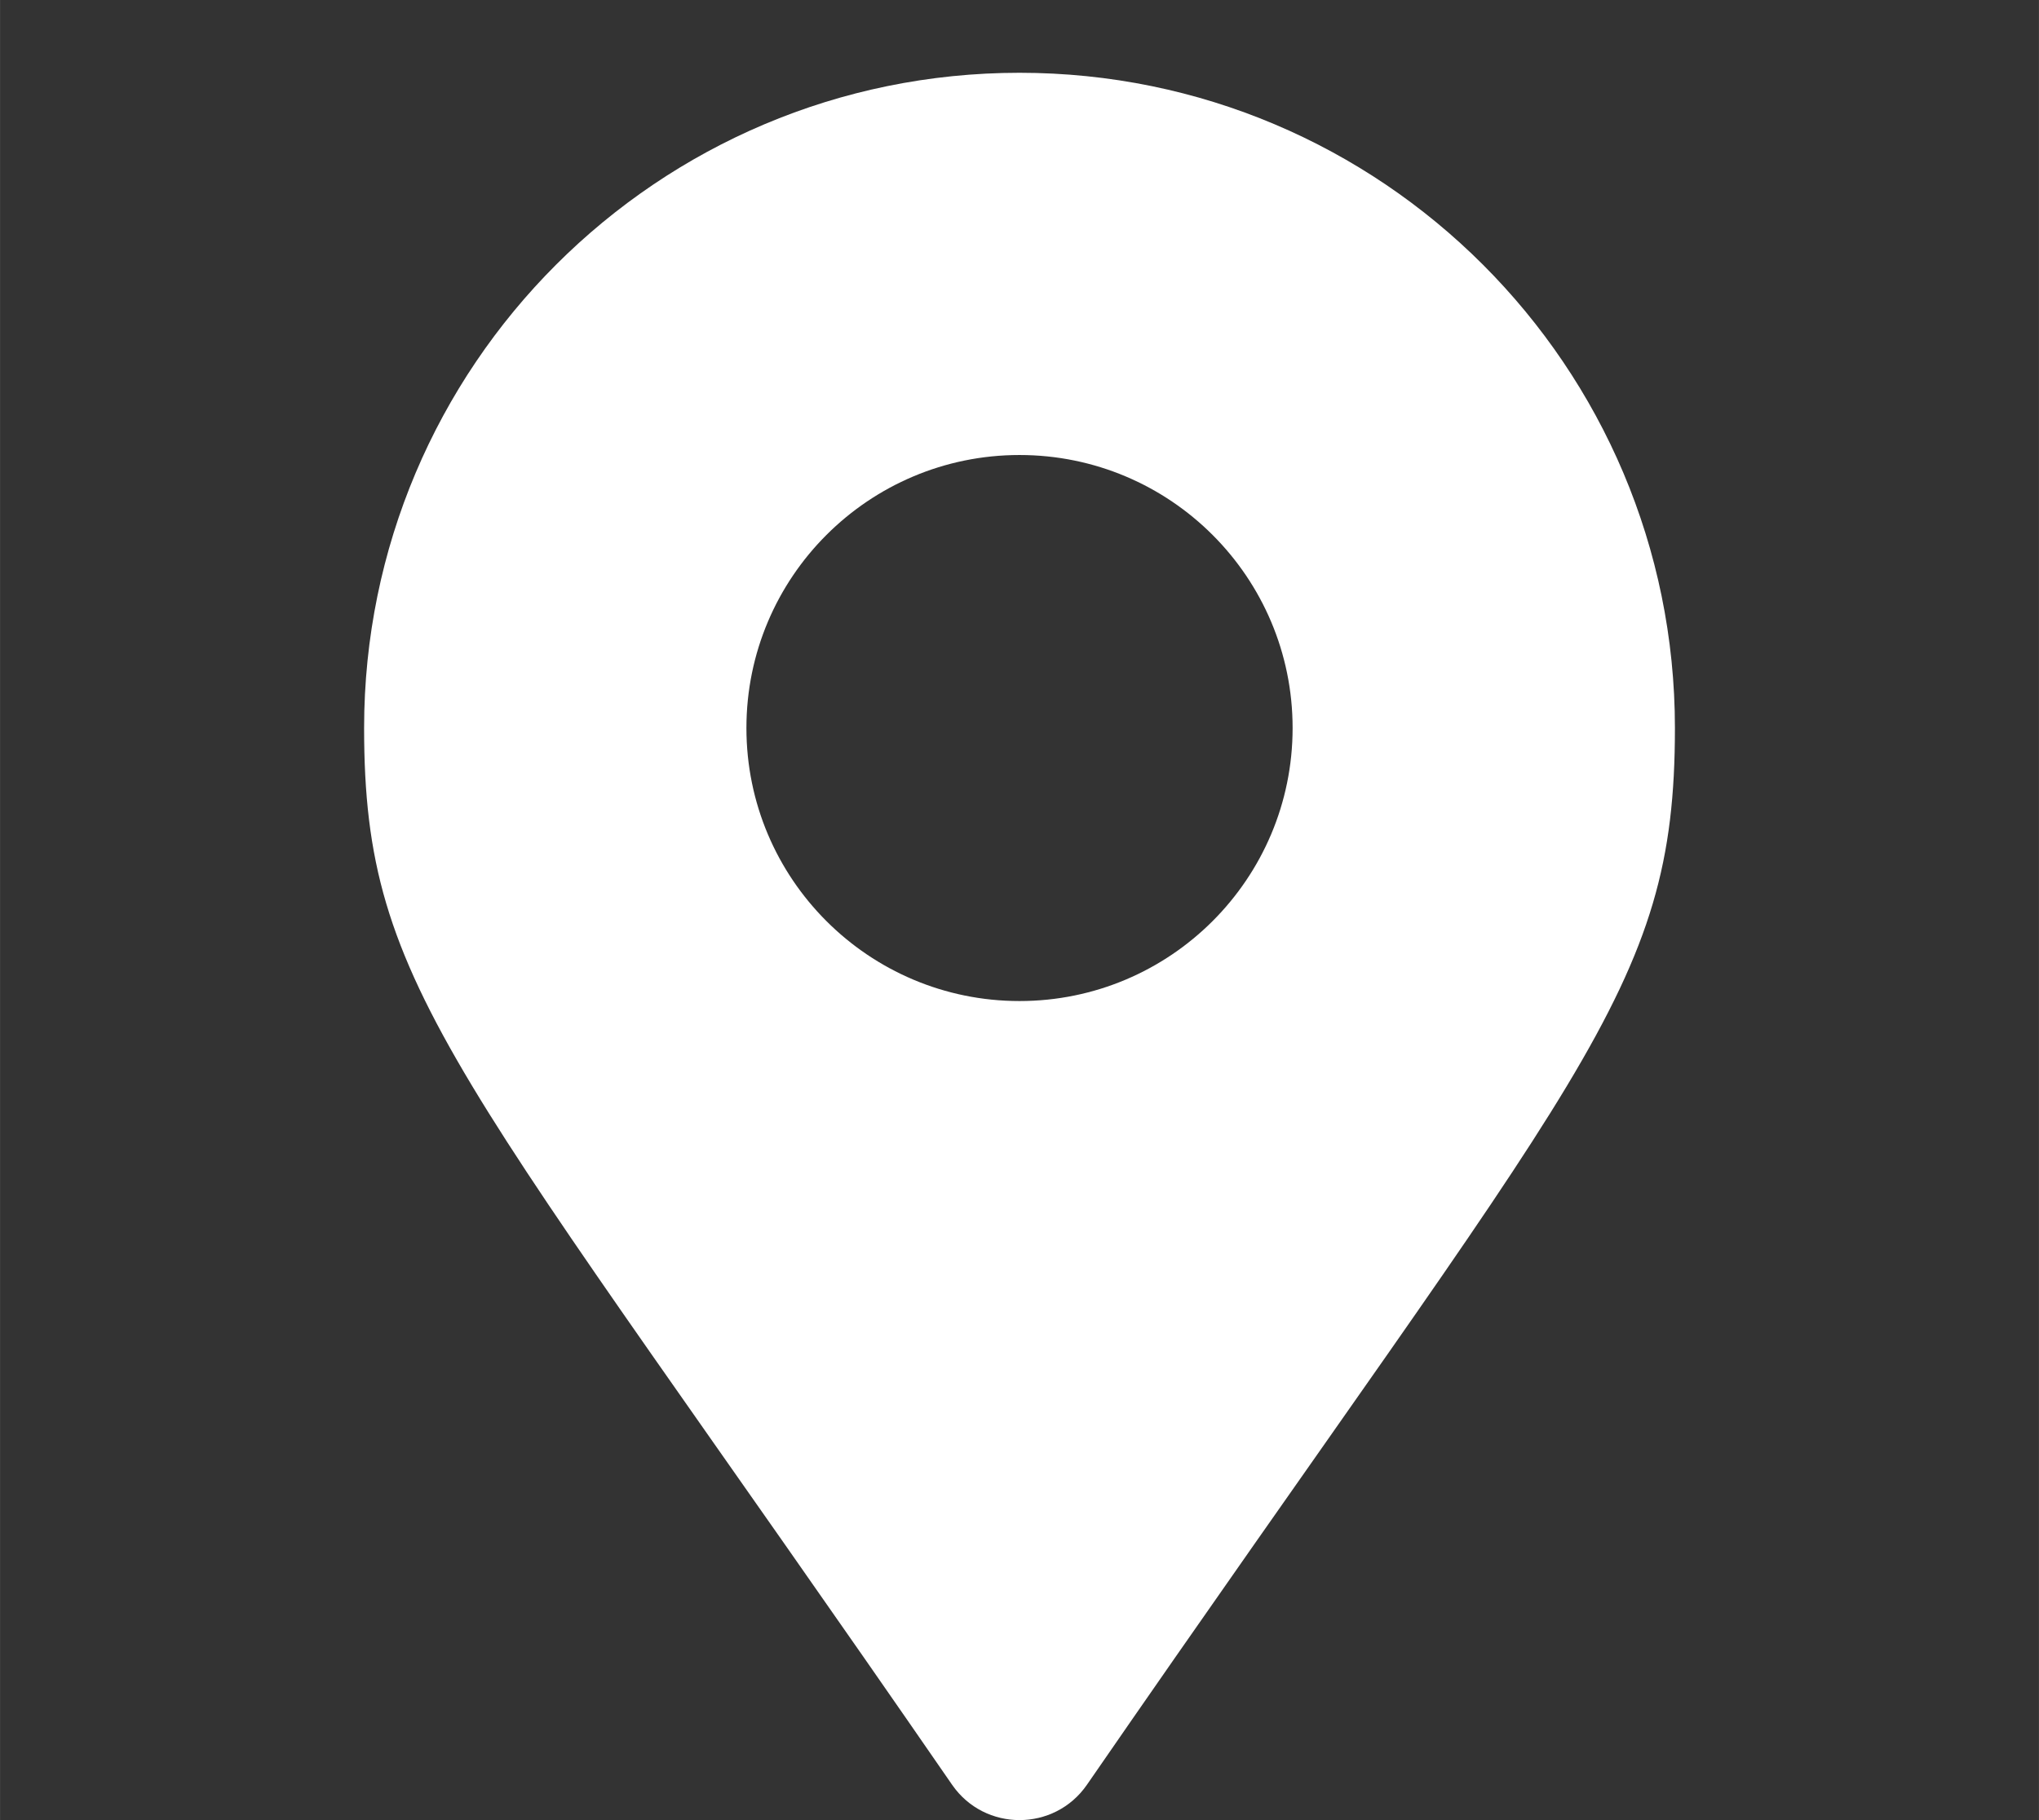
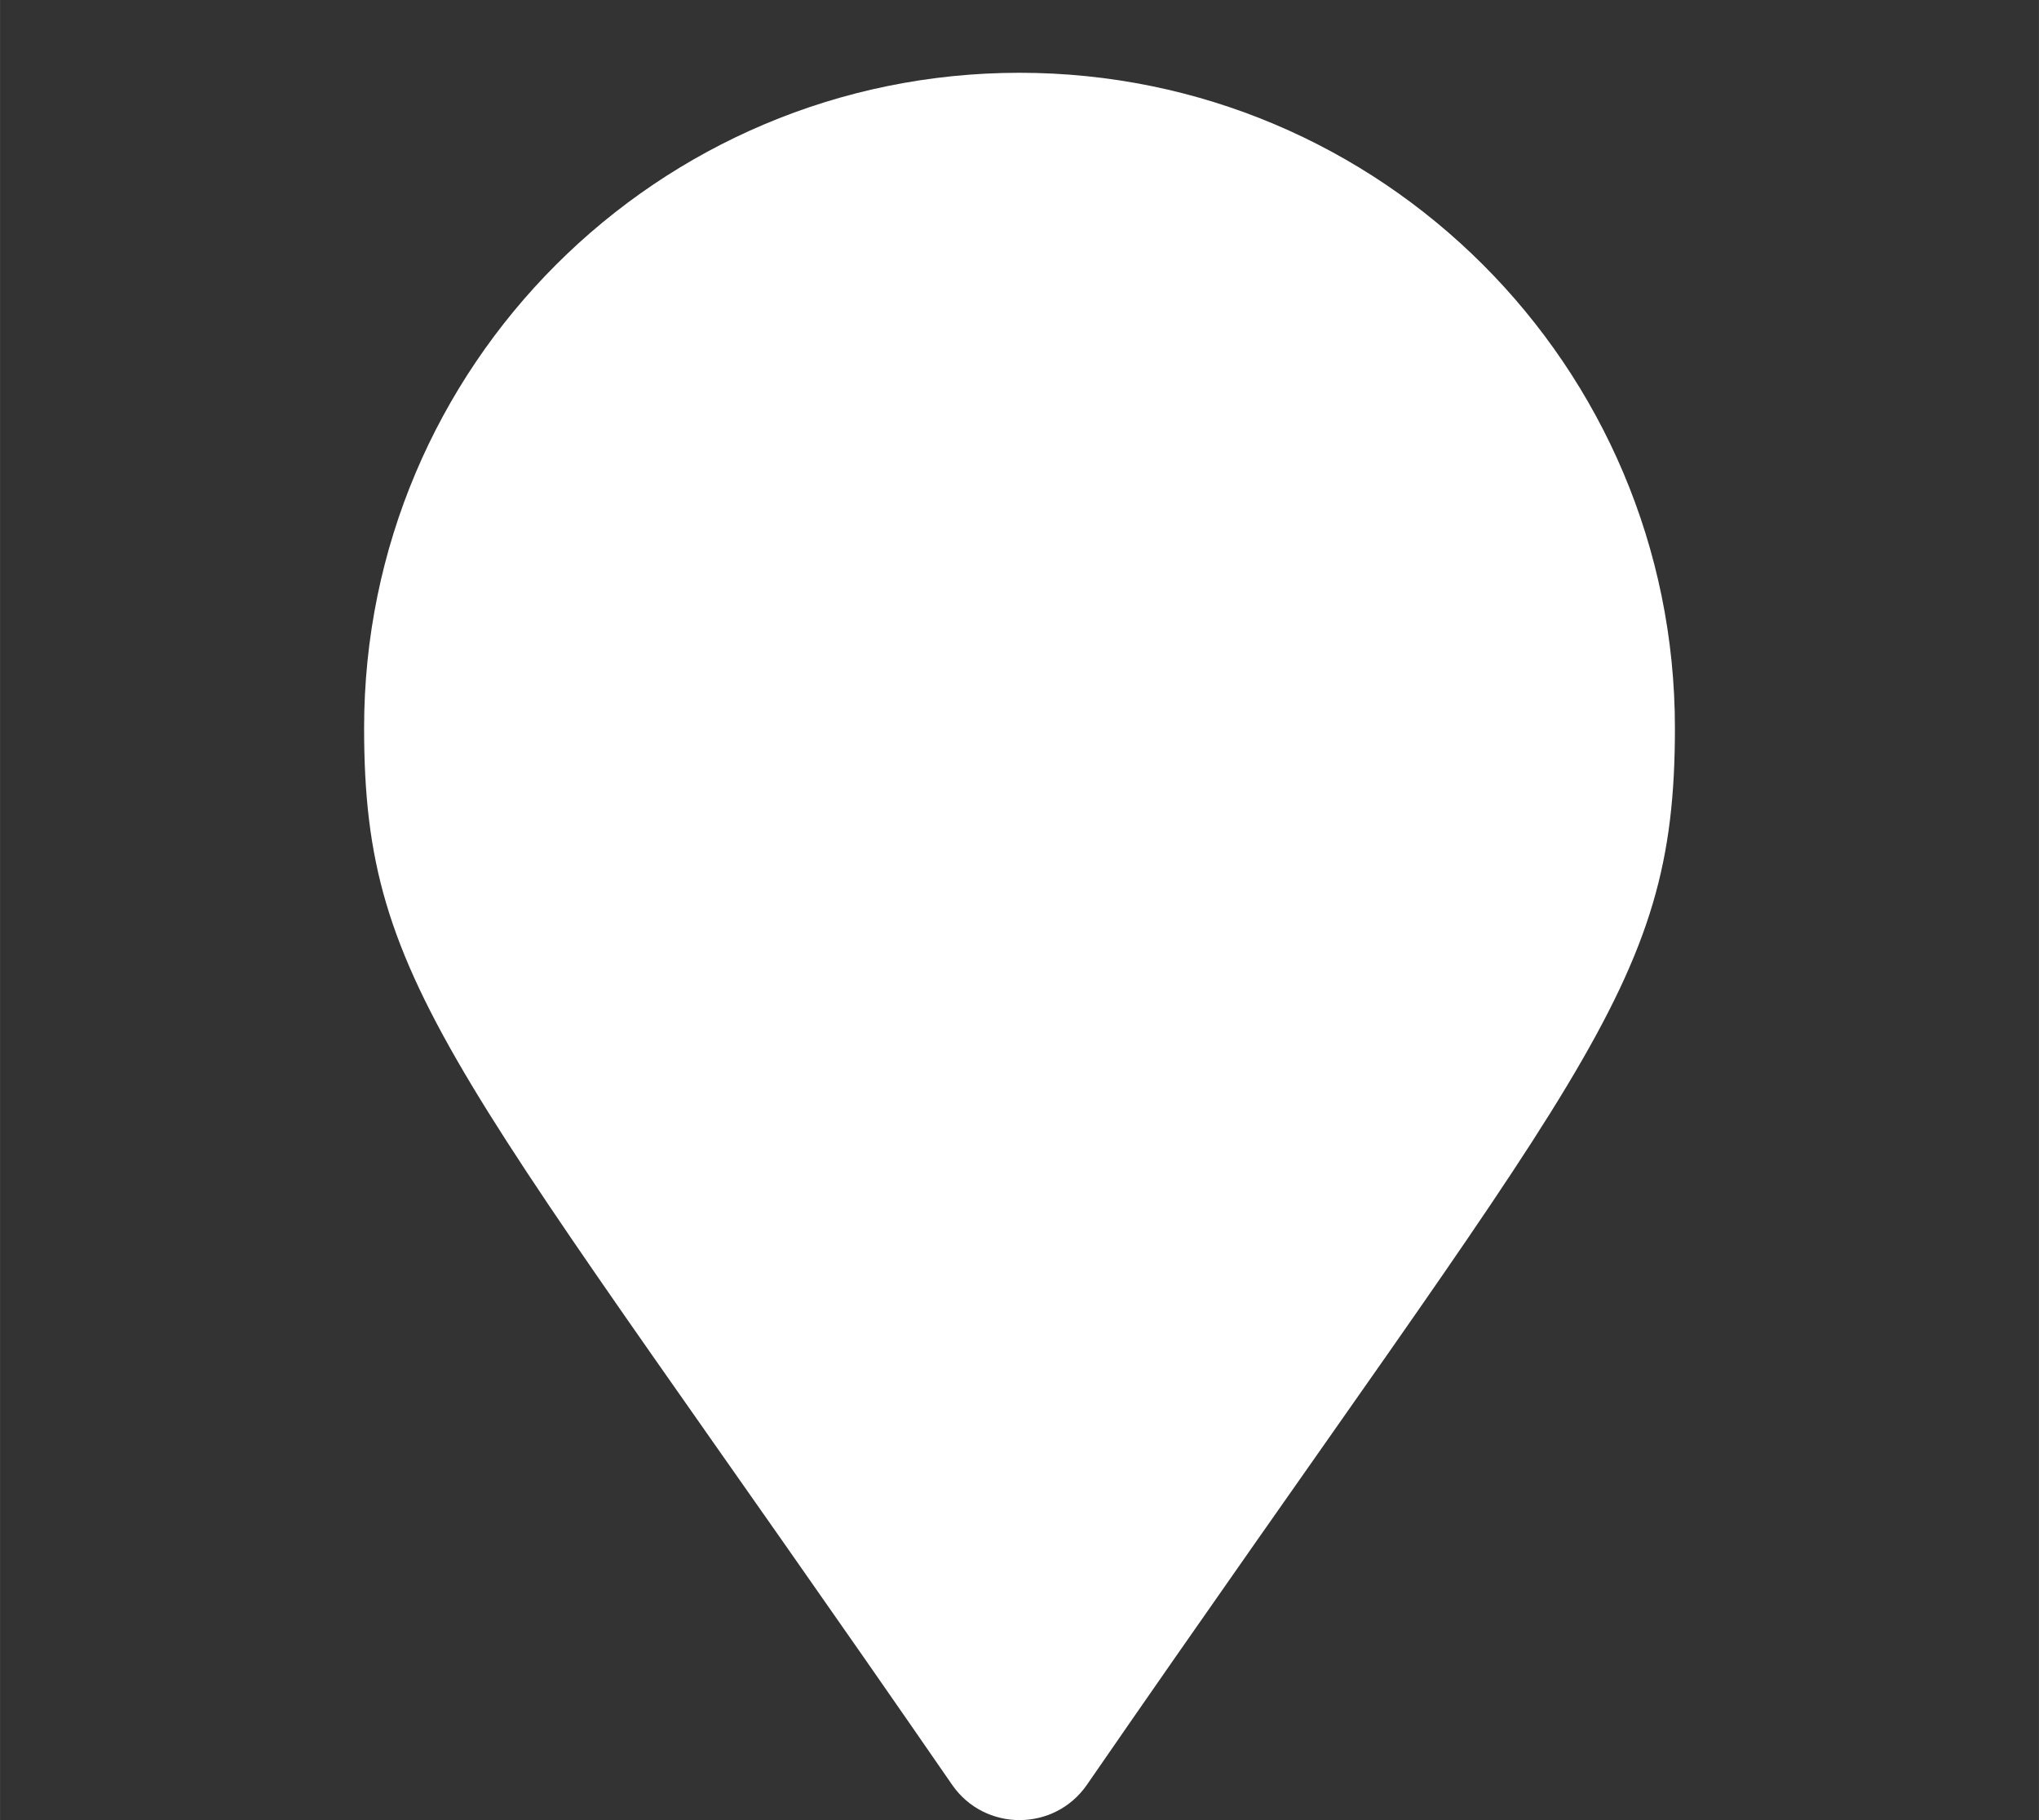
<svg xmlns="http://www.w3.org/2000/svg" xml:space="preserve" width="7.408mm" height="6.614mm" version="1.1" style="shape-rendering:geometricPrecision; text-rendering:geometricPrecision; image-rendering:optimizeQuality; fill-rule:evenodd; clip-rule:evenodd" viewBox="0 0 740.82 661.44">
  <rect x="0" y="0" width="740.82" height="661.44" fill="#333333" stroke="none" />
  <defs>
    <style type="text/css">
   
    .fil0 {fill:white}
   
  </style>
  </defs>
  <g id="Layer_x0020_1">
-     <path id="map-marker-alt.svg" class="fil0" d="M345.94 648.65c-180.21,-261.25 -213.66,-288.06 -213.66,-384.07 0,-131.52 106.62,-238.13 238.13,-238.13 131.52,0 238.14,106.61 238.14,238.13 0,96.01 -33.45,122.82 -213.66,384.07 -11.83,17.08 -37.12,17.08 -48.95,0l0 0zm24.47 -284.85c54.8,0 99.23,-44.42 99.23,-99.22 0,-54.8 -44.43,-99.22 -99.23,-99.22 -54.79,0 -99.22,44.42 -99.22,99.22 0,54.8 44.43,99.22 99.22,99.22z" />
+     <path id="map-marker-alt.svg" class="fil0" d="M345.94 648.65c-180.21,-261.25 -213.66,-288.06 -213.66,-384.07 0,-131.52 106.62,-238.13 238.13,-238.13 131.52,0 238.14,106.61 238.14,238.13 0,96.01 -33.45,122.82 -213.66,384.07 -11.83,17.08 -37.12,17.08 -48.95,0l0 0zm24.47 -284.85z" />
  </g>
</svg>